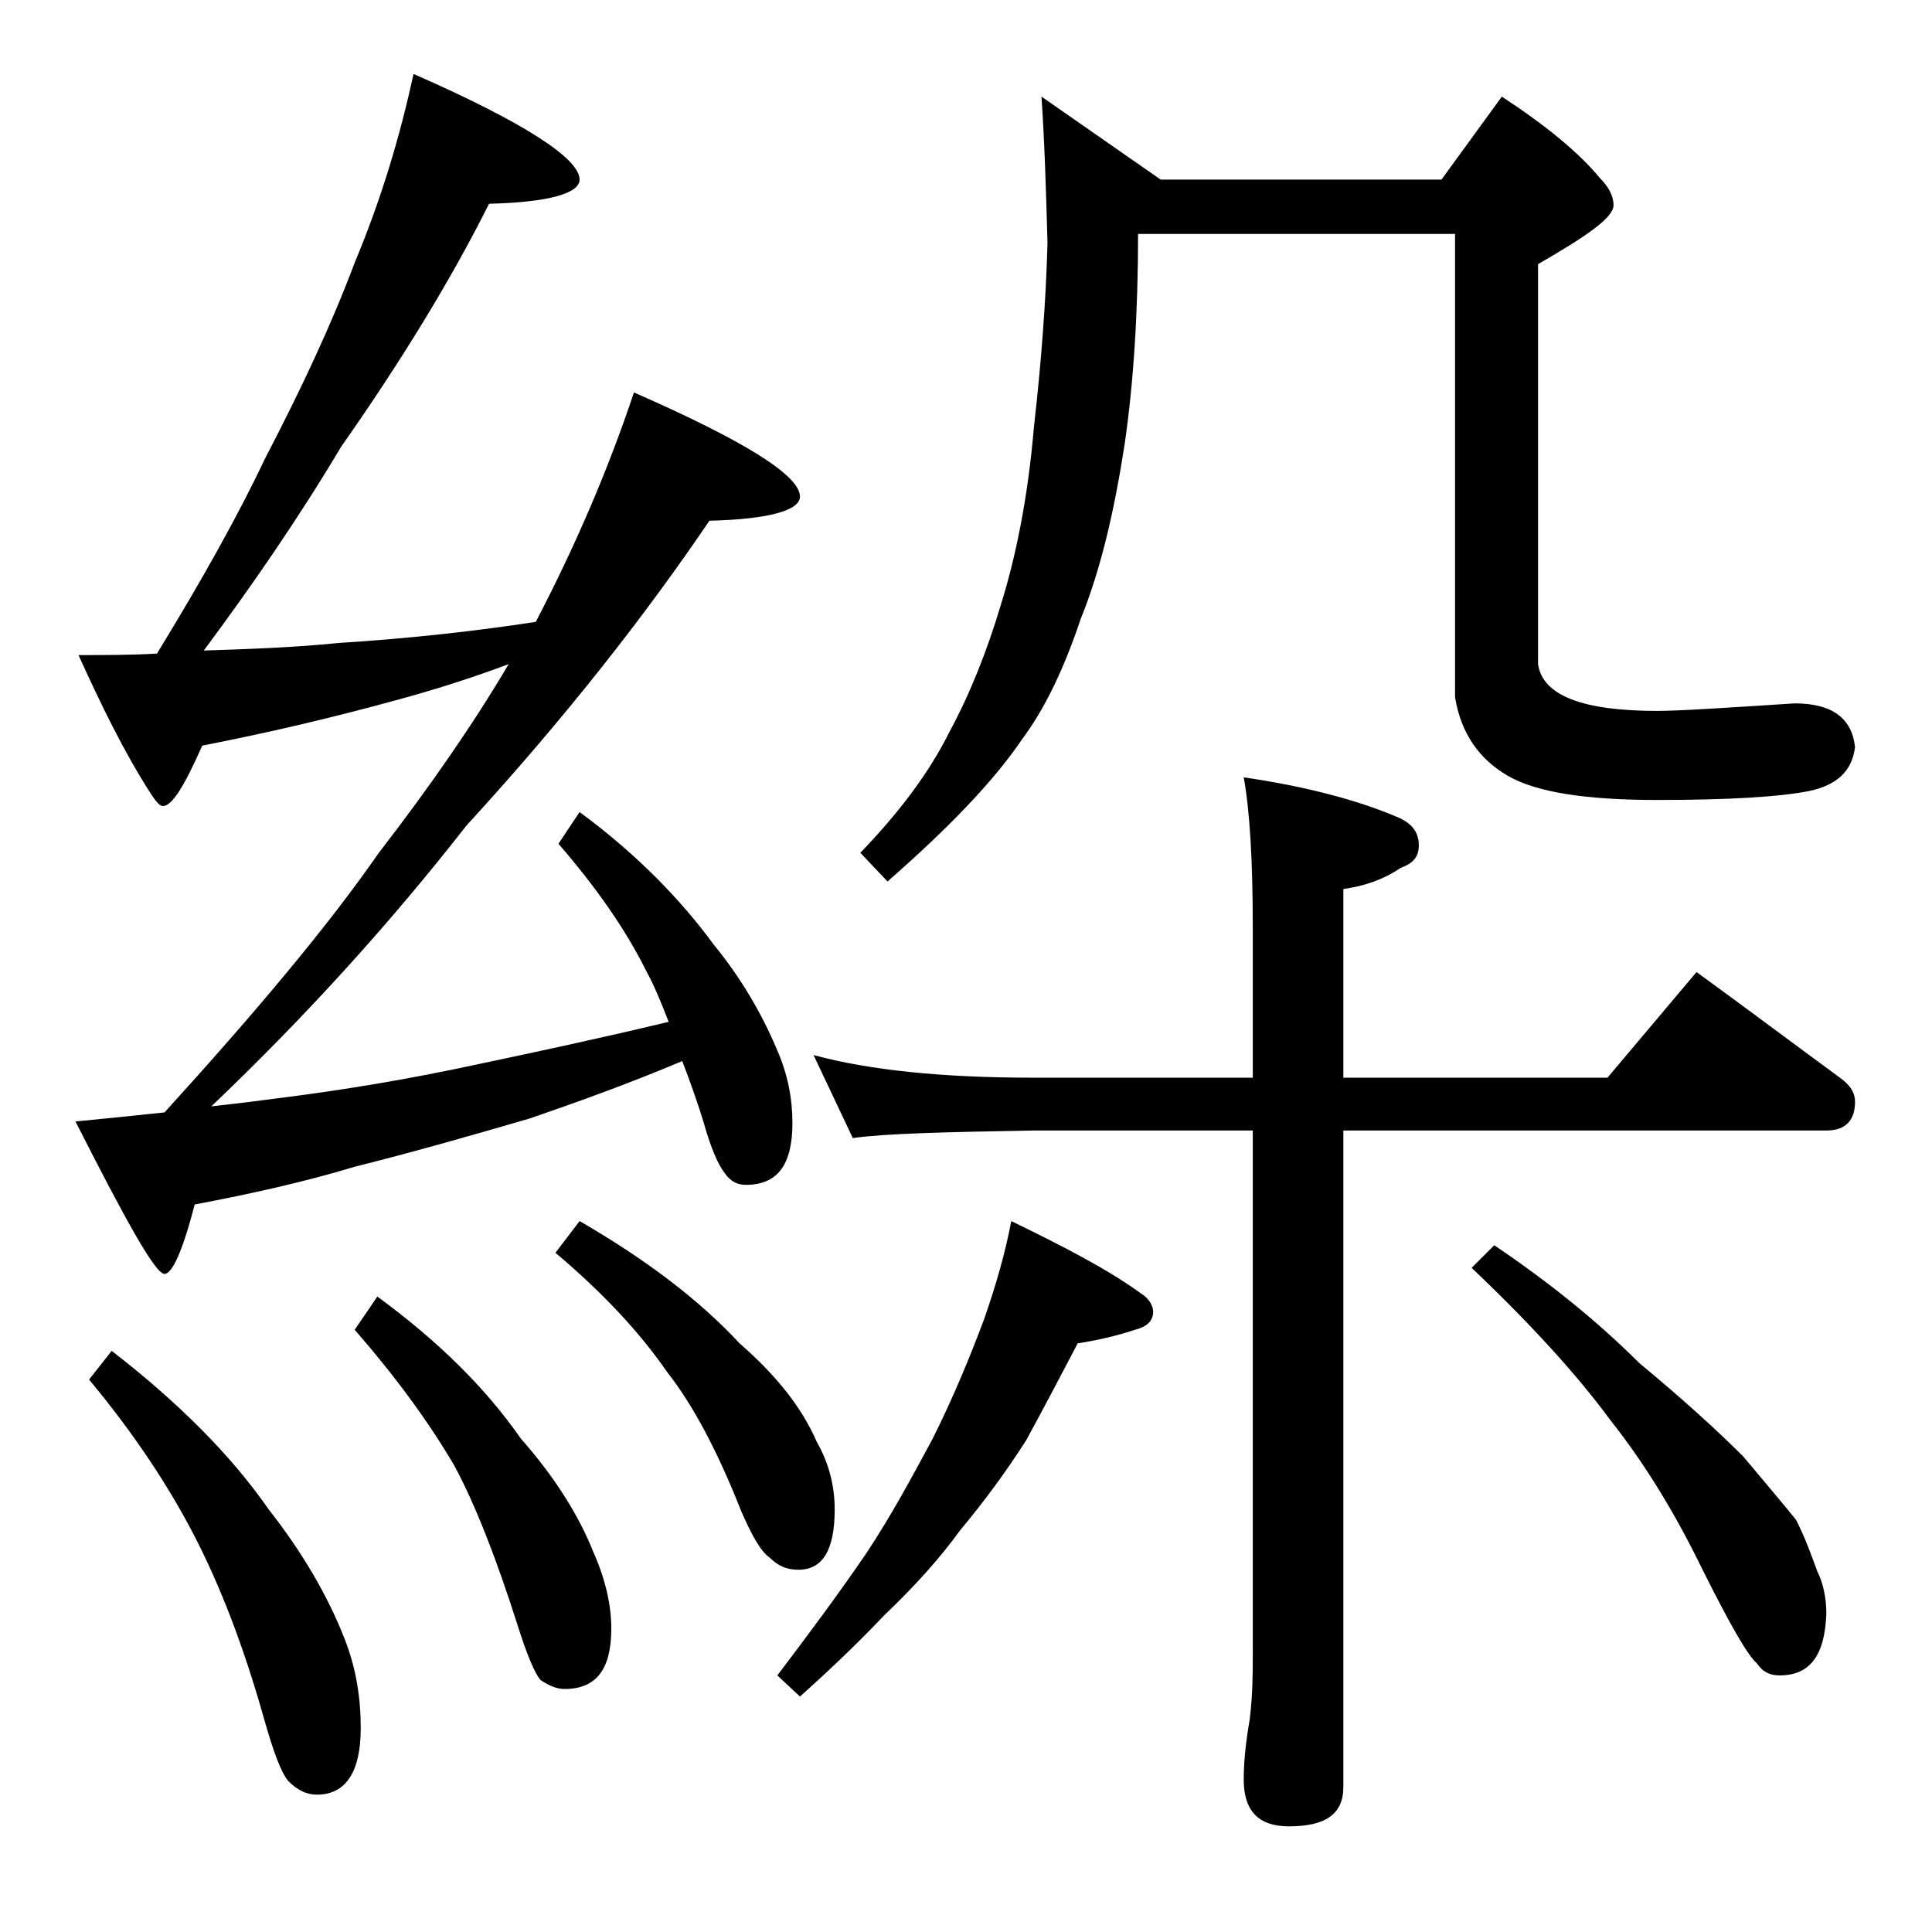
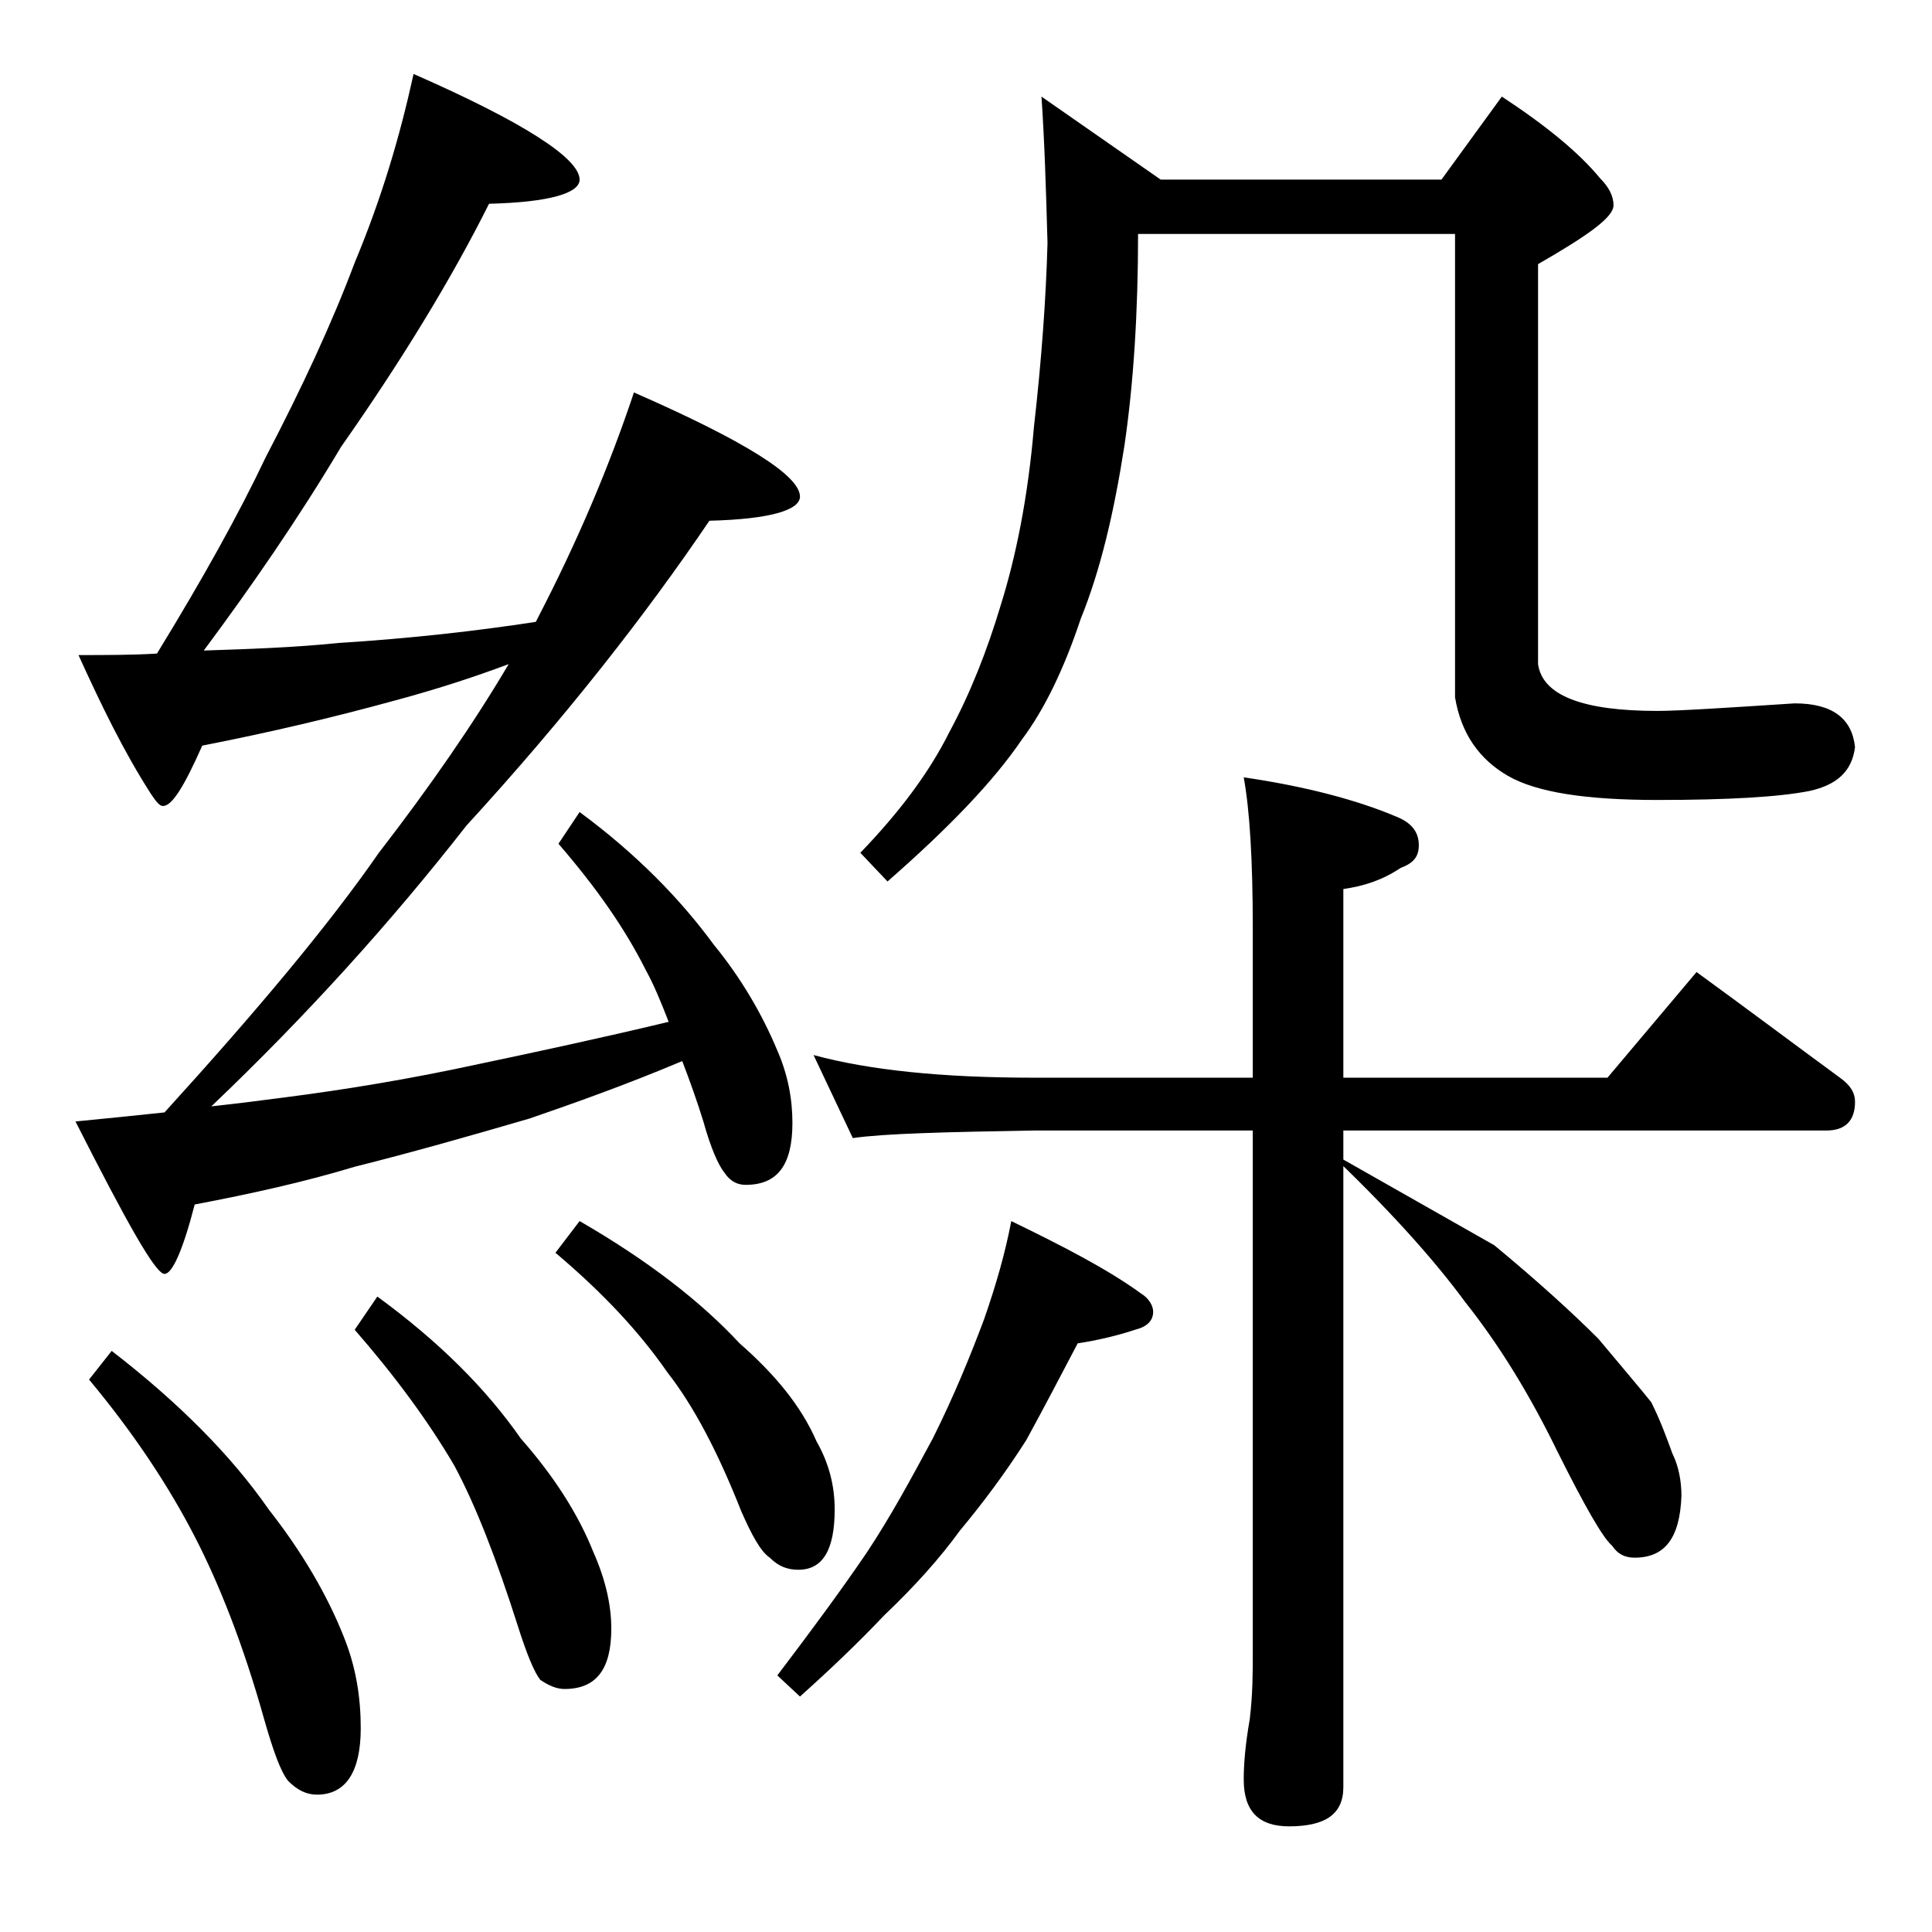
<svg xmlns="http://www.w3.org/2000/svg" version="1.1" id="Layer_1" x="0px" y="0px" viewBox="0 0 128 128" enable-background="new 0 0 128 128" xml:space="preserve">
-   <path d="M27.4,4.9c7.3,3.2,11,5.6,11,7c0,0.9-2,1.5-6,1.6c-2.5,5-5.8,10.4-9.8,16.1c-2.8,4.7-5.9,9.2-9.1,13.5c3-0.1,6-0.2,8.9-0.5  c4.8-0.3,9.2-0.8,13.1-1.4l0.1-0.2c2.7-5.2,4.8-10.2,6.4-15c7.3,3.2,11,5.5,11,6.9c0,0.9-2,1.5-6,1.6c-4.2,6.2-9.5,13-16.1,20.2  c-5,6.4-10.6,12.6-16.9,18.6c1.8-0.2,3.4-0.4,4.9-0.6c3.9-0.5,8.2-1.2,12.8-2.2c3.8-0.8,8-1.7,12.6-2.8c-0.5-1.3-1-2.5-1.5-3.4  c-1.4-2.8-3.3-5.5-5.8-8.4l1.4-2.1c3.8,2.8,6.7,5.8,8.9,8.8c1.8,2.2,3.2,4.6,4.2,7c0.7,1.6,1,3.2,1,4.8c0,2.8-1,4.1-3.1,4.1  c-0.5,0-1-0.2-1.4-0.8c-0.4-0.5-0.9-1.6-1.4-3.4c-0.4-1.3-0.9-2.7-1.4-4c-3.8,1.6-7.2,2.8-10.1,3.8c-4.1,1.2-8,2.3-11.6,3.2  c-3.3,1-6.9,1.8-10.6,2.5c-0.8,3.1-1.5,4.6-2,4.6c-0.6,0-2.5-3.4-5.9-10.1c2.1-0.2,4-0.4,5.9-0.6c6-6.6,10.8-12.3,14.2-17.2  c3.4-4.4,6.3-8.6,8.6-12.5c-2.4,0.9-4.9,1.7-7.5,2.4c-4,1.1-8.2,2.1-12.8,3c-1.2,2.7-2,4-2.6,4c-0.2,0-0.4-0.2-0.8-0.8  c-1.8-2.8-3.3-5.9-4.8-9.2c1.8,0,3.6,0,5.2-0.1c3-4.9,5.4-9.2,7.2-13c2.4-4.6,4.4-8.9,5.9-12.9C25.3,13.1,26.5,9,27.4,4.9z   M7.4,89.5c4.4,3.4,7.9,6.9,10.4,10.5c2.2,2.8,3.9,5.7,5,8.5c0.8,2,1.1,4,1.1,6c0,2.9-1,4.4-2.9,4.4c-0.7,0-1.3-0.3-1.9-0.9  c-0.5-0.6-1-2-1.6-4.1c-1.4-5-3-9-4.6-12.1c-1.7-3.3-4-6.8-7-10.4L7.4,89.5z M25,85.9c4.1,3,7.2,6.1,9.5,9.4c2.2,2.5,3.8,5,4.8,7.5  c0.8,1.8,1.2,3.5,1.2,5.1c0,2.7-1,4-3.1,4c-0.5,0-1-0.2-1.6-0.6c-0.4-0.5-0.9-1.7-1.5-3.6c-1.4-4.4-2.8-8-4.2-10.6  c-1.7-2.9-3.9-5.9-6.6-9L25,85.9z M38.4,80.9c4.5,2.6,8,5.3,10.6,8.1c2.4,2.1,4.1,4.2,5.1,6.5c0.8,1.4,1.2,2.9,1.2,4.5  c0,2.7-0.8,4-2.4,4c-0.7,0-1.3-0.2-1.9-0.8c-0.6-0.4-1.2-1.5-1.9-3.1c-1.5-3.8-3.1-6.9-4.9-9.2c-1.8-2.6-4.2-5.2-7.4-7.9L38.4,80.9z   M67,80.9c3.5,1.7,6.4,3.2,8.6,4.8c0.5,0.3,0.8,0.8,0.8,1.2c0,0.6-0.4,1-1.2,1.2c-1.2,0.4-2.5,0.7-3.8,0.9c-1.1,2.1-2.2,4.2-3.4,6.4  c-1.4,2.2-2.9,4.2-4.4,6c-1.3,1.8-3,3.7-5,5.6c-1.8,1.9-3.7,3.7-5.6,5.4l-1.5-1.4c2.2-2.9,4.2-5.6,5.9-8.1c1.6-2.4,3-5,4.4-7.6  c1.4-2.8,2.5-5.5,3.4-7.9C66,85.1,66.6,83,67,80.9z M53.9,69.9c3.7,1,8.5,1.5,14.6,1.5H83v-9.9c0-4.5-0.2-7.8-0.6-10  c4.1,0.6,7.5,1.5,10.1,2.6c1,0.4,1.5,1,1.5,1.9c0,0.8-0.4,1.2-1.2,1.5c-1.2,0.8-2.4,1.2-3.8,1.4v12.5h17.5l5.9-7  c3.3,2.4,6.5,4.8,9.5,7c0.7,0.5,1,1,1,1.6c0,1.2-0.6,1.9-1.9,1.9H89v43.5c0,1.8-1.2,2.6-3.6,2.6c-2,0-3-1-3-3.1c0-1,0.1-2.3,0.4-4  c0.2-1.7,0.2-3.1,0.2-4.4V74.9H68.5c-5.9,0.1-9.9,0.2-12,0.5L53.9,69.9z M69,6.4l7.9,5.5h18.6l4-5.5c2.9,1.9,5.1,3.7,6.5,5.4  c0.6,0.6,0.9,1.2,0.9,1.8c0,0.8-1.7,2-5,3.9v26.5c0.3,2.1,3,3.1,7.9,3.1c1.4,0,4.5-0.2,9.1-0.5c2.5,0,3.8,1,4,2.9  c-0.2,1.6-1.2,2.5-3,2.9c-2,0.4-5.4,0.6-10.1,0.6s-8-0.5-9.9-1.6c-1.9-1.1-3.1-2.8-3.5-5.2V15.5h-21c0,5.2-0.3,9.9-0.9,14  c-0.7,4.5-1.6,8.3-2.9,11.5c-1.1,3.3-2.4,6-3.9,8c-1.9,2.8-4.9,5.9-8.9,9.4L57,56.5c2.5-2.6,4.5-5.2,5.9-8c1.4-2.6,2.5-5.4,3.4-8.4  c1-3.2,1.8-7.1,2.2-11.8c0.5-4.4,0.8-8.5,0.9-12.2C69.3,12.5,69.2,9.3,69,6.4z M99,82.5c3.7,2.5,6.9,5.1,9.6,7.8  c2.9,2.4,5.2,4.5,6.9,6.2c1.5,1.8,2.7,3.2,3.5,4.2c0.6,1.2,1,2.3,1.4,3.4c0.4,0.8,0.6,1.8,0.6,2.8c-0.1,2.8-1.1,4.1-3.1,4.1  c-0.6,0-1.1-0.2-1.5-0.8c-0.6-0.5-1.8-2.6-3.6-6.2c-1.8-3.7-3.8-7-6.1-9.9c-2.2-3-5.3-6.4-9.2-10.1L99,82.5z" />
+   <path d="M27.4,4.9c7.3,3.2,11,5.6,11,7c0,0.9-2,1.5-6,1.6c-2.5,5-5.8,10.4-9.8,16.1c-2.8,4.7-5.9,9.2-9.1,13.5c3-0.1,6-0.2,8.9-0.5  c4.8-0.3,9.2-0.8,13.1-1.4l0.1-0.2c2.7-5.2,4.8-10.2,6.4-15c7.3,3.2,11,5.5,11,6.9c0,0.9-2,1.5-6,1.6c-4.2,6.2-9.5,13-16.1,20.2  c-5,6.4-10.6,12.6-16.9,18.6c1.8-0.2,3.4-0.4,4.9-0.6c3.9-0.5,8.2-1.2,12.8-2.2c3.8-0.8,8-1.7,12.6-2.8c-0.5-1.3-1-2.5-1.5-3.4  c-1.4-2.8-3.3-5.5-5.8-8.4l1.4-2.1c3.8,2.8,6.7,5.8,8.9,8.8c1.8,2.2,3.2,4.6,4.2,7c0.7,1.6,1,3.2,1,4.8c0,2.8-1,4.1-3.1,4.1  c-0.5,0-1-0.2-1.4-0.8c-0.4-0.5-0.9-1.6-1.4-3.4c-0.4-1.3-0.9-2.7-1.4-4c-3.8,1.6-7.2,2.8-10.1,3.8c-4.1,1.2-8,2.3-11.6,3.2  c-3.3,1-6.9,1.8-10.6,2.5c-0.8,3.1-1.5,4.6-2,4.6c-0.6,0-2.5-3.4-5.9-10.1c2.1-0.2,4-0.4,5.9-0.6c6-6.6,10.8-12.3,14.2-17.2  c3.4-4.4,6.3-8.6,8.6-12.5c-2.4,0.9-4.9,1.7-7.5,2.4c-4,1.1-8.2,2.1-12.8,3c-1.2,2.7-2,4-2.6,4c-0.2,0-0.4-0.2-0.8-0.8  c-1.8-2.8-3.3-5.9-4.8-9.2c1.8,0,3.6,0,5.2-0.1c3-4.9,5.4-9.2,7.2-13c2.4-4.6,4.4-8.9,5.9-12.9C25.3,13.1,26.5,9,27.4,4.9z   M7.4,89.5c4.4,3.4,7.9,6.9,10.4,10.5c2.2,2.8,3.9,5.7,5,8.5c0.8,2,1.1,4,1.1,6c0,2.9-1,4.4-2.9,4.4c-0.7,0-1.3-0.3-1.9-0.9  c-0.5-0.6-1-2-1.6-4.1c-1.4-5-3-9-4.6-12.1c-1.7-3.3-4-6.8-7-10.4L7.4,89.5z M25,85.9c4.1,3,7.2,6.1,9.5,9.4c2.2,2.5,3.8,5,4.8,7.5  c0.8,1.8,1.2,3.5,1.2,5.1c0,2.7-1,4-3.1,4c-0.5,0-1-0.2-1.6-0.6c-0.4-0.5-0.9-1.7-1.5-3.6c-1.4-4.4-2.8-8-4.2-10.6  c-1.7-2.9-3.9-5.9-6.6-9L25,85.9z M38.4,80.9c4.5,2.6,8,5.3,10.6,8.1c2.4,2.1,4.1,4.2,5.1,6.5c0.8,1.4,1.2,2.9,1.2,4.5  c0,2.7-0.8,4-2.4,4c-0.7,0-1.3-0.2-1.9-0.8c-0.6-0.4-1.2-1.5-1.9-3.1c-1.5-3.8-3.1-6.9-4.9-9.2c-1.8-2.6-4.2-5.2-7.4-7.9L38.4,80.9z   M67,80.9c3.5,1.7,6.4,3.2,8.6,4.8c0.5,0.3,0.8,0.8,0.8,1.2c0,0.6-0.4,1-1.2,1.2c-1.2,0.4-2.5,0.7-3.8,0.9c-1.1,2.1-2.2,4.2-3.4,6.4  c-1.4,2.2-2.9,4.2-4.4,6c-1.3,1.8-3,3.7-5,5.6c-1.8,1.9-3.7,3.7-5.6,5.4l-1.5-1.4c2.2-2.9,4.2-5.6,5.9-8.1c1.6-2.4,3-5,4.4-7.6  c1.4-2.8,2.5-5.5,3.4-7.9C66,85.1,66.6,83,67,80.9z M53.9,69.9c3.7,1,8.5,1.5,14.6,1.5H83v-9.9c0-4.5-0.2-7.8-0.6-10  c4.1,0.6,7.5,1.5,10.1,2.6c1,0.4,1.5,1,1.5,1.9c0,0.8-0.4,1.2-1.2,1.5c-1.2,0.8-2.4,1.2-3.8,1.4v12.5h17.5l5.9-7  c3.3,2.4,6.5,4.8,9.5,7c0.7,0.5,1,1,1,1.6c0,1.2-0.6,1.9-1.9,1.9H89v43.5c0,1.8-1.2,2.6-3.6,2.6c-2,0-3-1-3-3.1c0-1,0.1-2.3,0.4-4  c0.2-1.7,0.2-3.1,0.2-4.4V74.9H68.5c-5.9,0.1-9.9,0.2-12,0.5L53.9,69.9z M69,6.4l7.9,5.5h18.6l4-5.5c2.9,1.9,5.1,3.7,6.5,5.4  c0.6,0.6,0.9,1.2,0.9,1.8c0,0.8-1.7,2-5,3.9v26.5c0.3,2.1,3,3.1,7.9,3.1c1.4,0,4.5-0.2,9.1-0.5c2.5,0,3.8,1,4,2.9  c-0.2,1.6-1.2,2.5-3,2.9c-2,0.4-5.4,0.6-10.1,0.6s-8-0.5-9.9-1.6c-1.9-1.1-3.1-2.8-3.5-5.2V15.5h-21c0,5.2-0.3,9.9-0.9,14  c-0.7,4.5-1.6,8.3-2.9,11.5c-1.1,3.3-2.4,6-3.9,8c-1.9,2.8-4.9,5.9-8.9,9.4L57,56.5c2.5-2.6,4.5-5.2,5.9-8c1.4-2.6,2.5-5.4,3.4-8.4  c1-3.2,1.8-7.1,2.2-11.8c0.5-4.4,0.8-8.5,0.9-12.2C69.3,12.5,69.2,9.3,69,6.4z M99,82.5c2.9,2.4,5.2,4.5,6.9,6.2c1.5,1.8,2.7,3.2,3.5,4.2c0.6,1.2,1,2.3,1.4,3.4c0.4,0.8,0.6,1.8,0.6,2.8c-0.1,2.8-1.1,4.1-3.1,4.1  c-0.6,0-1.1-0.2-1.5-0.8c-0.6-0.5-1.8-2.6-3.6-6.2c-1.8-3.7-3.8-7-6.1-9.9c-2.2-3-5.3-6.4-9.2-10.1L99,82.5z" />
</svg>